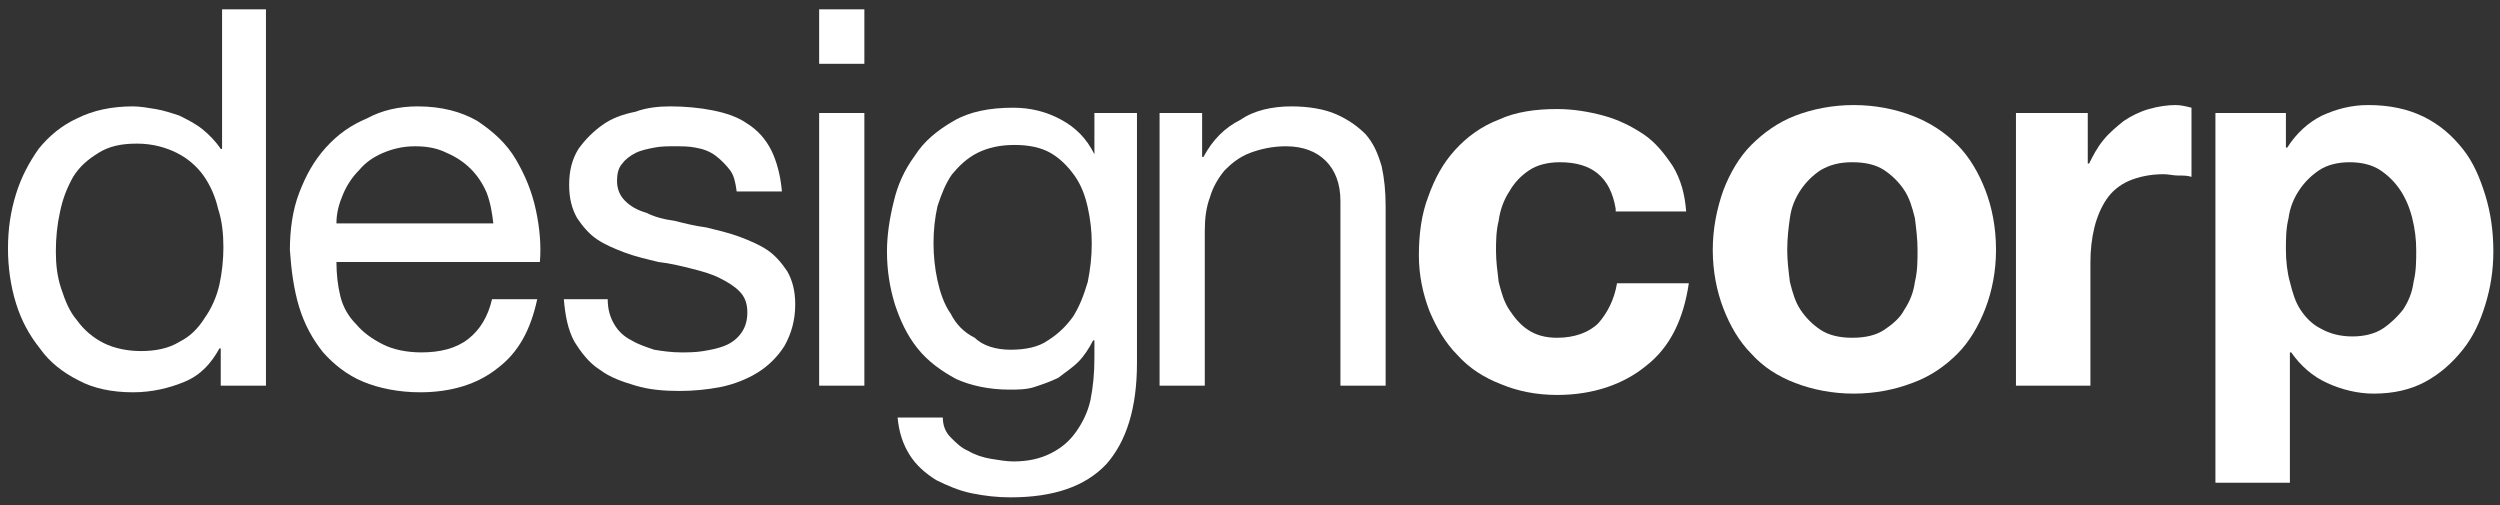
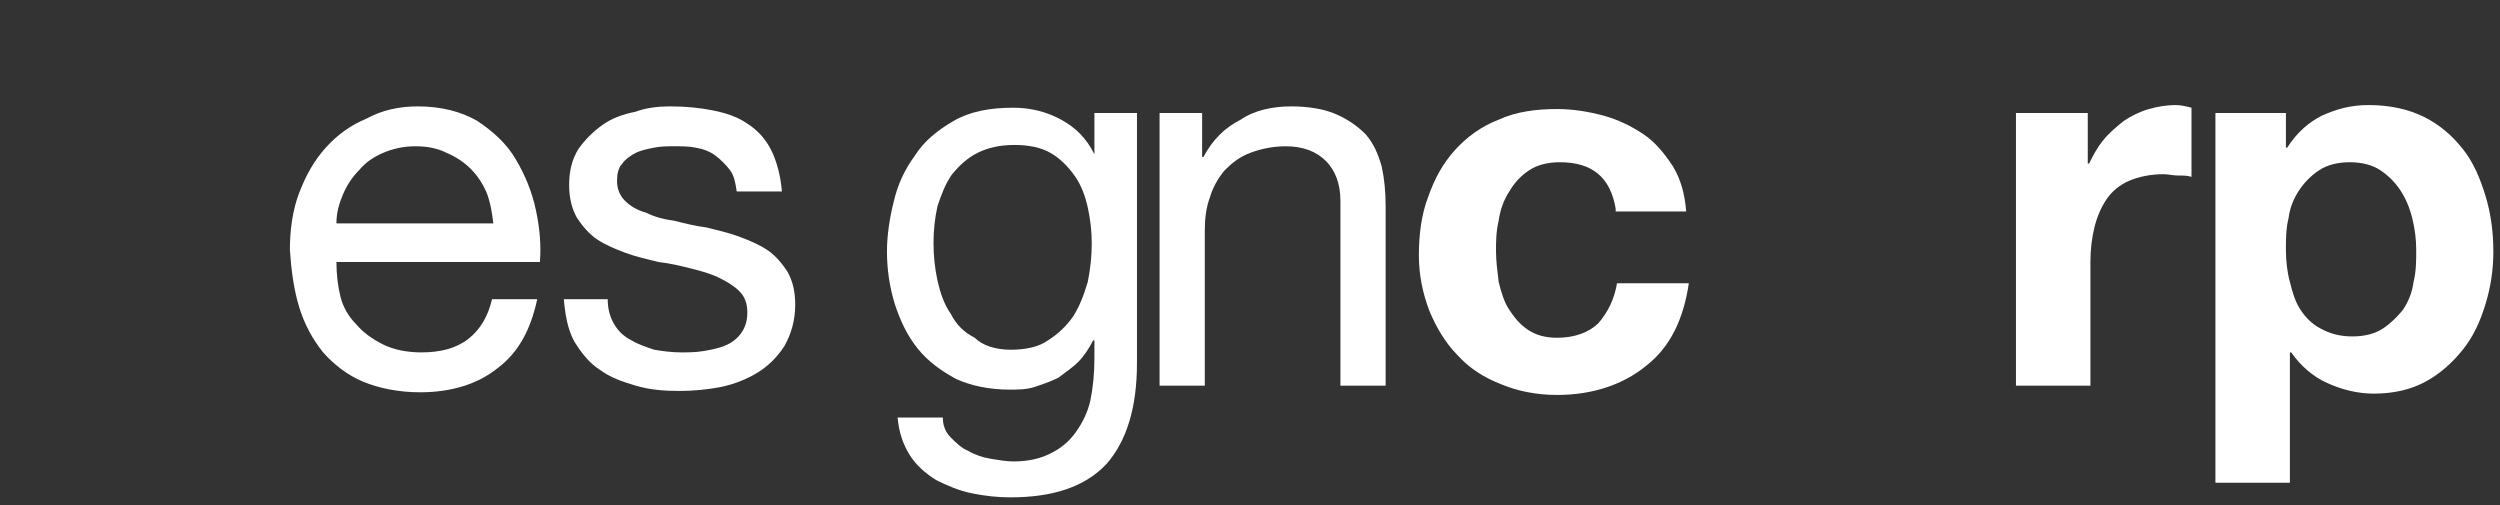
<svg xmlns="http://www.w3.org/2000/svg" version="1.1" id="Layer_1" x="0px" y="0px" viewBox="0 0 188 38" style="enable-background:new 0 0 188 38;" xml:space="preserve">
  <rect x="0" y="0" width="188" height="38" fill="#333333" stroke="none" />
  <style type="text/css">
	.st0{fill:#FFFFFF;}
</style>
  <g>
-     <path class="st0" d="M20,29h-3.4v-2.8h-0.1c-0.6,1.1-1.4,2-2.6,2.5c-1.2,0.5-2.5,0.8-3.9,0.8c-1.6,0-3-0.3-4.1-0.9   c-1.2-0.6-2.2-1.4-2.9-2.4c-0.8-1-1.4-2.1-1.8-3.4c-0.4-1.3-0.6-2.7-0.6-4.1c0-1.5,0.2-2.8,0.6-4.1c0.4-1.3,1-2.4,1.7-3.4   c0.8-1,1.8-1.8,2.9-2.3C7,8.3,8.4,8,10,8c0.5,0,1.1,0.1,1.7,0.2c0.6,0.1,1.2,0.3,1.8,0.5c0.6,0.3,1.2,0.6,1.7,1   c0.5,0.4,1,0.9,1.4,1.5h0.1V0.7H20V29z M4.2,18.9c0,1,0.1,1.9,0.4,2.8c0.3,0.9,0.6,1.7,1.2,2.4c0.5,0.7,1.2,1.3,2,1.7   c0.8,0.4,1.8,0.6,2.8,0.6c1.1,0,2.1-0.2,2.9-0.7c0.8-0.4,1.4-1,1.9-1.8c0.5-0.7,0.9-1.6,1.1-2.5c0.2-0.9,0.3-1.9,0.3-2.8   c0-1-0.1-2-0.4-2.9c-0.2-0.9-0.6-1.8-1.1-2.5c-0.5-0.7-1.2-1.3-2-1.7c-0.8-0.4-1.8-0.7-3-0.7c-1.2,0-2.1,0.2-2.9,0.7   c-0.8,0.5-1.4,1-1.9,1.8C5,14.2,4.7,15,4.5,16C4.3,16.9,4.2,17.9,4.2,18.9z" />
    <path class="st0" d="M40.4,22.5c-0.5,2.3-1.4,4-3,5.2c-1.5,1.2-3.5,1.8-5.8,1.8c-1.6,0-3.1-0.3-4.3-0.8c-1.2-0.5-2.2-1.3-3-2.2   c-0.8-1-1.4-2.1-1.8-3.4c-0.4-1.3-0.6-2.8-0.7-4.3c0-1.5,0.2-3,0.7-4.3c0.5-1.3,1.1-2.4,2-3.4c0.9-1,1.9-1.7,3.1-2.2   C28.7,8.3,30,8,31.4,8c1.8,0,3.3,0.4,4.5,1.1c1.2,0.8,2.2,1.7,2.9,2.9c0.7,1.2,1.2,2.4,1.5,3.8c0.3,1.4,0.4,2.7,0.3,3.9H25.3   c0,0.9,0.1,1.8,0.3,2.6c0.2,0.8,0.6,1.5,1.2,2.1c0.5,0.6,1.2,1.1,2,1.5c0.8,0.4,1.8,0.6,2.9,0.6c1.4,0,2.6-0.3,3.5-1   c0.9-0.7,1.5-1.7,1.8-3H40.4z M37.1,16.8c-0.1-0.8-0.2-1.5-0.5-2.3c-0.3-0.7-0.7-1.3-1.2-1.8c-0.5-0.5-1.1-0.9-1.8-1.2   C32.8,11.1,32,11,31.2,11c-0.9,0-1.7,0.2-2.4,0.5c-0.7,0.3-1.3,0.7-1.8,1.3c-0.5,0.5-0.9,1.1-1.2,1.8c-0.3,0.7-0.5,1.4-0.5,2.2   H37.1z" />
    <path class="st0" d="M45.7,22.5c0,0.8,0.2,1.4,0.5,1.9c0.3,0.5,0.7,0.9,1.3,1.2c0.5,0.3,1.1,0.5,1.7,0.7c0.6,0.1,1.3,0.2,2,0.2   c0.5,0,1.1,0,1.7-0.1c0.6-0.1,1.1-0.2,1.6-0.4c0.5-0.2,0.9-0.5,1.2-0.9c0.3-0.4,0.5-0.9,0.5-1.6c0-0.7-0.2-1.2-0.6-1.6   c-0.4-0.4-0.9-0.7-1.5-1c-0.6-0.3-1.3-0.5-2.1-0.7c-0.8-0.2-1.6-0.4-2.5-0.5c-0.8-0.2-1.7-0.4-2.5-0.7c-0.8-0.3-1.5-0.6-2.1-1   c-0.6-0.4-1.1-1-1.5-1.6c-0.4-0.7-0.6-1.5-0.6-2.5c0-1,0.2-1.9,0.7-2.7c0.5-0.7,1.1-1.3,1.8-1.8c0.7-0.5,1.5-0.8,2.5-1   C48.6,8.1,49.5,8,50.4,8c1.1,0,2.2,0.1,3.2,0.3c1,0.2,1.9,0.5,2.6,1c0.8,0.5,1.4,1.2,1.8,2c0.4,0.8,0.7,1.9,0.8,3.1h-3.4   c-0.1-0.7-0.2-1.2-0.5-1.6c-0.3-0.4-0.7-0.8-1.1-1.1c-0.4-0.3-0.9-0.5-1.5-0.6C51.8,11,51.3,11,50.7,11c-0.5,0-1,0-1.5,0.1   c-0.5,0.1-1,0.2-1.4,0.4c-0.4,0.2-0.8,0.5-1,0.8c-0.3,0.3-0.4,0.8-0.4,1.3c0,0.6,0.2,1.1,0.6,1.5c0.4,0.4,0.9,0.7,1.6,0.9   c0.6,0.3,1.3,0.5,2.1,0.6c0.8,0.2,1.6,0.4,2.4,0.5c0.8,0.2,1.7,0.4,2.5,0.7c0.8,0.3,1.5,0.6,2.1,1c0.6,0.4,1.1,1,1.5,1.6   c0.4,0.7,0.6,1.5,0.6,2.5c0,1.2-0.3,2.2-0.8,3.1c-0.5,0.8-1.2,1.5-2,2c-0.8,0.5-1.8,0.9-2.8,1.1c-1,0.2-2.1,0.3-3.1,0.3   c-1.2,0-2.3-0.1-3.3-0.4c-1-0.3-1.9-0.6-2.7-1.2c-0.8-0.5-1.4-1.3-1.9-2.1c-0.5-0.9-0.7-2-0.8-3.2H45.7z" />
-     <path class="st0" d="M65,4.8h-3.4V0.7H65V4.8z M61.6,8.5H65V29h-3.4V8.5z" />
    <path class="st0" d="M85.5,27.3c0,3.4-0.8,5.9-2.3,7.6c-1.6,1.7-4,2.5-7.2,2.5c-1,0-1.9-0.1-2.9-0.3c-1-0.2-1.9-0.6-2.7-1   c-0.8-0.5-1.5-1.1-2-1.9c-0.5-0.8-0.8-1.7-0.9-2.8h3.4c0,0.6,0.2,1.1,0.6,1.5c0.4,0.4,0.8,0.8,1.3,1c0.5,0.3,1.1,0.5,1.7,0.6   c0.6,0.1,1.2,0.2,1.7,0.2c1.1,0,2-0.2,2.8-0.6c0.8-0.4,1.4-0.9,1.9-1.6c0.5-0.7,0.9-1.5,1.1-2.4c0.2-1,0.3-2,0.3-3.2v-1.3h-0.1   c-0.3,0.6-0.7,1.2-1.1,1.6c-0.5,0.5-1,0.8-1.5,1.2c-0.6,0.3-1.2,0.5-1.8,0.7c-0.6,0.2-1.3,0.2-1.9,0.2c-1.5,0-2.9-0.3-4-0.8   c-1.1-0.6-2.1-1.3-2.9-2.3c-0.8-1-1.3-2.1-1.7-3.3c-0.4-1.3-0.6-2.6-0.6-4c0-1.2,0.2-2.5,0.5-3.7c0.3-1.3,0.8-2.4,1.6-3.5   c0.7-1.1,1.7-1.9,2.9-2.6c1.2-0.7,2.7-1,4.5-1c1.3,0,2.5,0.3,3.6,0.9c1.1,0.6,1.9,1.4,2.5,2.6h0V8.5h3.2V27.3z M76,26.3   c1.1,0,2.1-0.2,2.8-0.7c0.8-0.5,1.4-1.1,1.9-1.8c0.5-0.8,0.8-1.6,1.1-2.6c0.2-1,0.3-1.9,0.3-2.9c0-0.9-0.1-1.8-0.3-2.7   c-0.2-0.9-0.5-1.7-1-2.4c-0.5-0.7-1.1-1.3-1.8-1.7c-0.7-0.4-1.6-0.6-2.7-0.6c-1.1,0-2,0.2-2.8,0.6c-0.8,0.4-1.4,1-1.9,1.6   c-0.5,0.7-0.8,1.5-1.1,2.4c-0.2,0.9-0.3,1.8-0.3,2.8c0,0.9,0.1,1.9,0.3,2.8c0.2,0.9,0.5,1.8,1,2.5c0.4,0.8,1,1.4,1.8,1.8   C73.9,26,74.9,26.3,76,26.3z" />
    <path class="st0" d="M87.2,8.5h3.2v3.3h0.1c0.7-1.3,1.6-2.2,2.8-2.8C94.3,8.3,95.7,8,97.1,8c1.3,0,2.5,0.2,3.4,0.6   c0.9,0.4,1.6,0.9,2.2,1.5c0.6,0.7,0.9,1.4,1.2,2.4c0.2,0.9,0.3,1.9,0.3,3V29h-3.4V15.1c0-1.3-0.4-2.3-1.1-3C99,11.4,98,11,96.7,11   c-1,0-1.9,0.2-2.7,0.5c-0.8,0.3-1.4,0.8-1.9,1.3c-0.5,0.6-0.9,1.3-1.1,2c-0.3,0.8-0.4,1.6-0.4,2.6V29h-3.4V8.5z" />
    <path class="st0" d="M121.5,15.7c-0.4-2.4-1.8-3.5-4.2-3.5c-0.9,0-1.7,0.2-2.3,0.6c-0.6,0.4-1.1,0.9-1.5,1.6   c-0.4,0.6-0.7,1.4-0.8,2.2c-0.2,0.8-0.2,1.6-0.2,2.3c0,0.7,0.1,1.5,0.2,2.3c0.2,0.8,0.4,1.5,0.8,2.1c0.4,0.6,0.8,1.1,1.4,1.5   c0.6,0.4,1.3,0.6,2.2,0.6c1.3,0,2.4-0.4,3.1-1.1c0.7-0.8,1.2-1.8,1.4-3h5.4c-0.4,2.7-1.4,4.8-3.2,6.2c-1.7,1.4-4,2.2-6.7,2.2   c-1.6,0-3-0.3-4.2-0.8c-1.3-0.5-2.4-1.2-3.3-2.2c-0.9-0.9-1.6-2.1-2.1-3.3c-0.5-1.3-0.8-2.7-0.8-4.2c0-1.6,0.2-3.1,0.7-4.4   c0.5-1.4,1.1-2.5,2-3.5c0.9-1,2-1.8,3.3-2.3c1.3-0.6,2.8-0.8,4.4-0.8c1.2,0,2.4,0.2,3.5,0.5c1.1,0.3,2.1,0.8,3,1.4   c0.9,0.6,1.6,1.5,2.2,2.4c0.6,1,0.9,2.1,1,3.4H121.5z" />
-     <path class="st0" d="M128.8,18.8c0-1.6,0.3-3.1,0.8-4.5c0.5-1.3,1.2-2.5,2.1-3.4c0.9-0.9,2-1.7,3.3-2.2c1.3-0.5,2.8-0.8,4.4-0.8   c1.6,0,3.1,0.3,4.4,0.8c1.3,0.5,2.4,1.2,3.4,2.2c0.9,0.9,1.6,2.1,2.1,3.4c0.5,1.3,0.8,2.8,0.8,4.5c0,1.6-0.3,3.1-0.8,4.4   c-0.5,1.3-1.2,2.5-2.1,3.4c-0.9,0.9-2,1.7-3.4,2.2c-1.3,0.5-2.8,0.8-4.4,0.8c-1.6,0-3.1-0.3-4.4-0.8c-1.3-0.5-2.4-1.2-3.3-2.2   c-0.9-0.9-1.6-2.1-2.1-3.4C129.1,21.9,128.8,20.4,128.8,18.8z M134.4,18.8c0,0.8,0.1,1.6,0.2,2.4c0.2,0.8,0.4,1.5,0.8,2.1   c0.4,0.6,0.9,1.1,1.5,1.5c0.6,0.4,1.4,0.6,2.4,0.6c1,0,1.8-0.2,2.4-0.6c0.6-0.4,1.2-0.9,1.5-1.5c0.4-0.6,0.7-1.3,0.8-2.1   c0.2-0.8,0.2-1.6,0.2-2.4c0-0.8-0.1-1.6-0.2-2.4c-0.2-0.8-0.4-1.5-0.8-2.1c-0.4-0.6-0.9-1.1-1.5-1.5c-0.6-0.4-1.4-0.6-2.4-0.6   c-1,0-1.7,0.2-2.4,0.6c-0.6,0.4-1.1,0.9-1.5,1.5c-0.4,0.6-0.7,1.3-0.8,2.1C134.5,17.1,134.4,17.9,134.4,18.8z" />
    <path class="st0" d="M151.6,8.5h5.4v3.8h0.1c0.3-0.6,0.6-1.2,1.1-1.8c0.4-0.5,1-1,1.5-1.4c0.6-0.4,1.2-0.7,1.9-0.9   c0.7-0.2,1.4-0.3,2-0.3c0.4,0,0.8,0.1,1.2,0.2v5.2c-0.3-0.1-0.6-0.1-1-0.1c-0.4,0-0.7-0.1-1.1-0.1c-1,0-1.9,0.2-2.6,0.5   c-0.7,0.3-1.3,0.8-1.7,1.4c-0.4,0.6-0.7,1.3-0.9,2.1c-0.2,0.8-0.3,1.7-0.3,2.6V29h-5.6V8.5z" />
    <path class="st0" d="M166.5,8.5h5.4v2.6h0.1c0.7-1.1,1.6-1.9,2.6-2.4c1.1-0.5,2.2-0.8,3.5-0.8c1.6,0,3,0.3,4.2,0.9   c1.2,0.6,2.1,1.4,2.9,2.4c0.8,1,1.3,2.2,1.7,3.5c0.4,1.3,0.6,2.7,0.6,4.2c0,1.4-0.2,2.7-0.6,4c-0.4,1.3-0.9,2.4-1.7,3.4   c-0.8,1-1.7,1.8-2.8,2.4c-1.1,0.6-2.4,0.9-3.9,0.9c-1.2,0-2.4-0.3-3.5-0.8c-1.1-0.5-2-1.3-2.7-2.3h-0.1v9.8h-5.6V8.5z M176.9,25.3   c0.9,0,1.7-0.2,2.3-0.6c0.6-0.4,1.1-0.9,1.5-1.4c0.4-0.6,0.7-1.3,0.8-2.1c0.2-0.8,0.2-1.6,0.2-2.4c0-0.8-0.1-1.6-0.3-2.4   c-0.2-0.8-0.5-1.5-0.9-2.1c-0.4-0.6-0.9-1.1-1.5-1.5c-0.6-0.4-1.4-0.6-2.3-0.6c-0.9,0-1.7,0.2-2.3,0.6c-0.6,0.4-1.1,0.9-1.5,1.5   c-0.4,0.6-0.7,1.3-0.8,2.1c-0.2,0.8-0.2,1.6-0.2,2.4c0,0.8,0.1,1.7,0.3,2.4c0.2,0.8,0.4,1.5,0.8,2.1c0.4,0.6,0.9,1.1,1.5,1.4   C175.2,25.1,176,25.3,176.9,25.3z" />
  </g>
</svg>